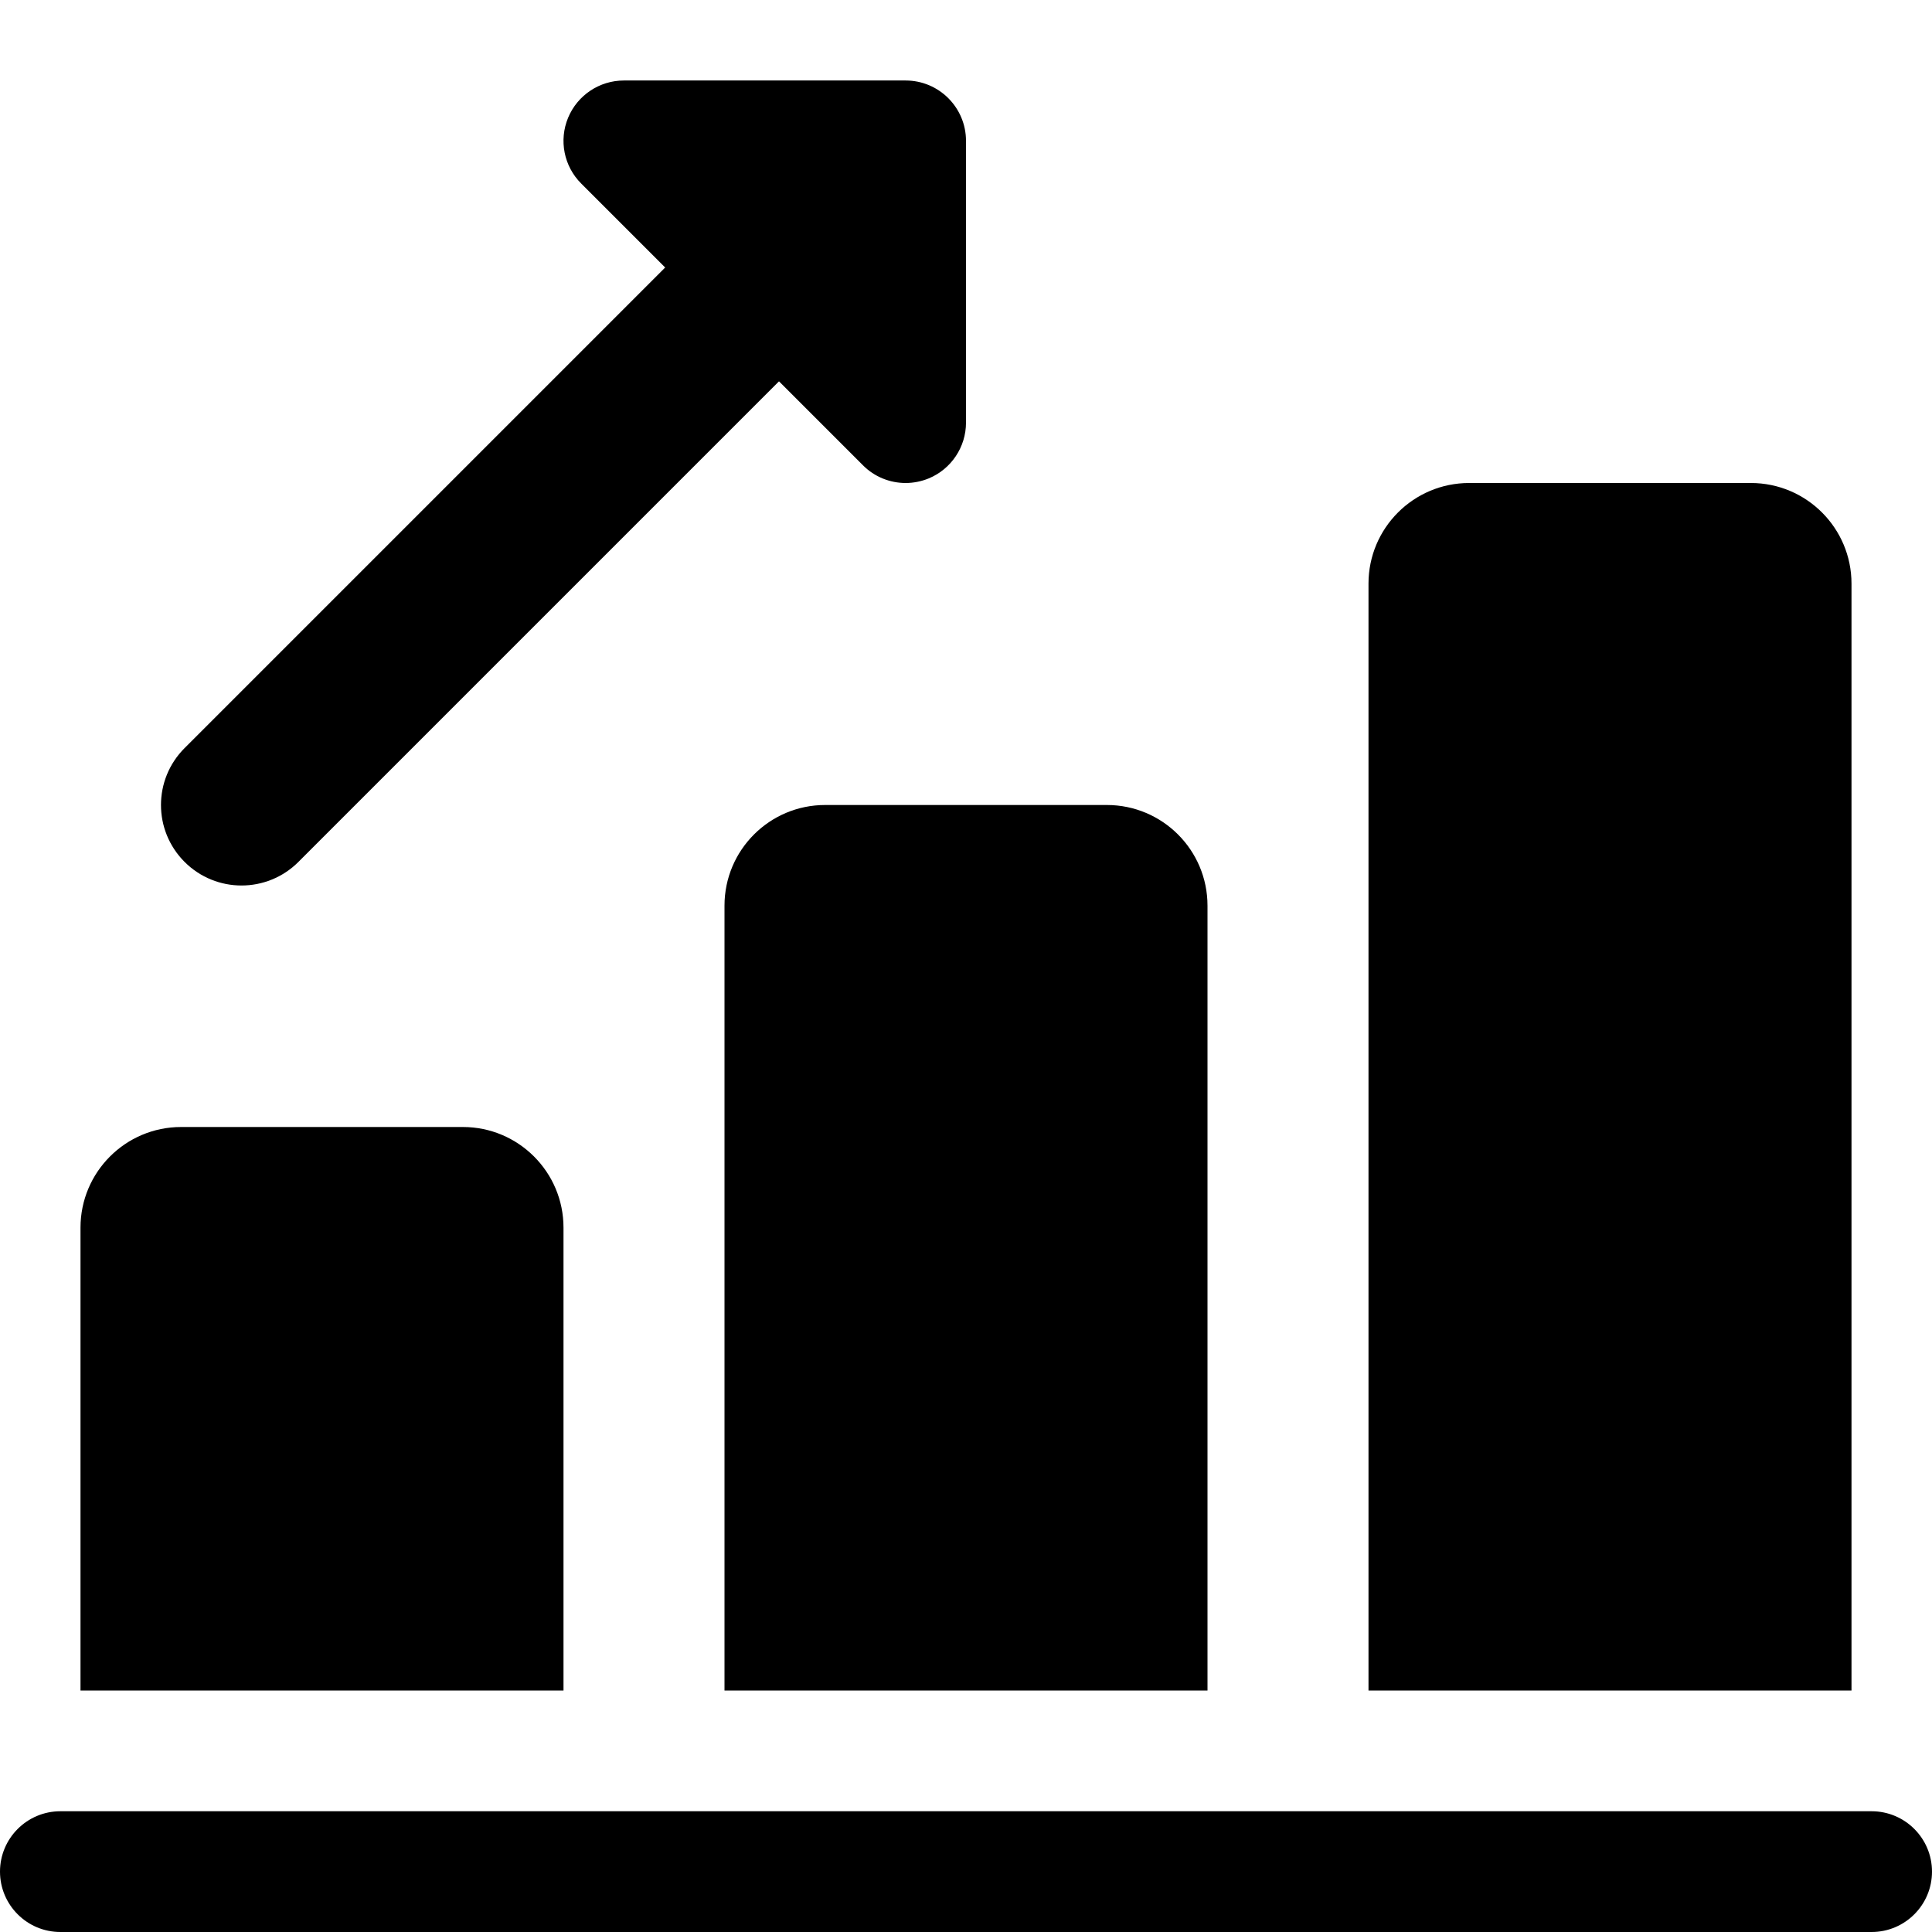
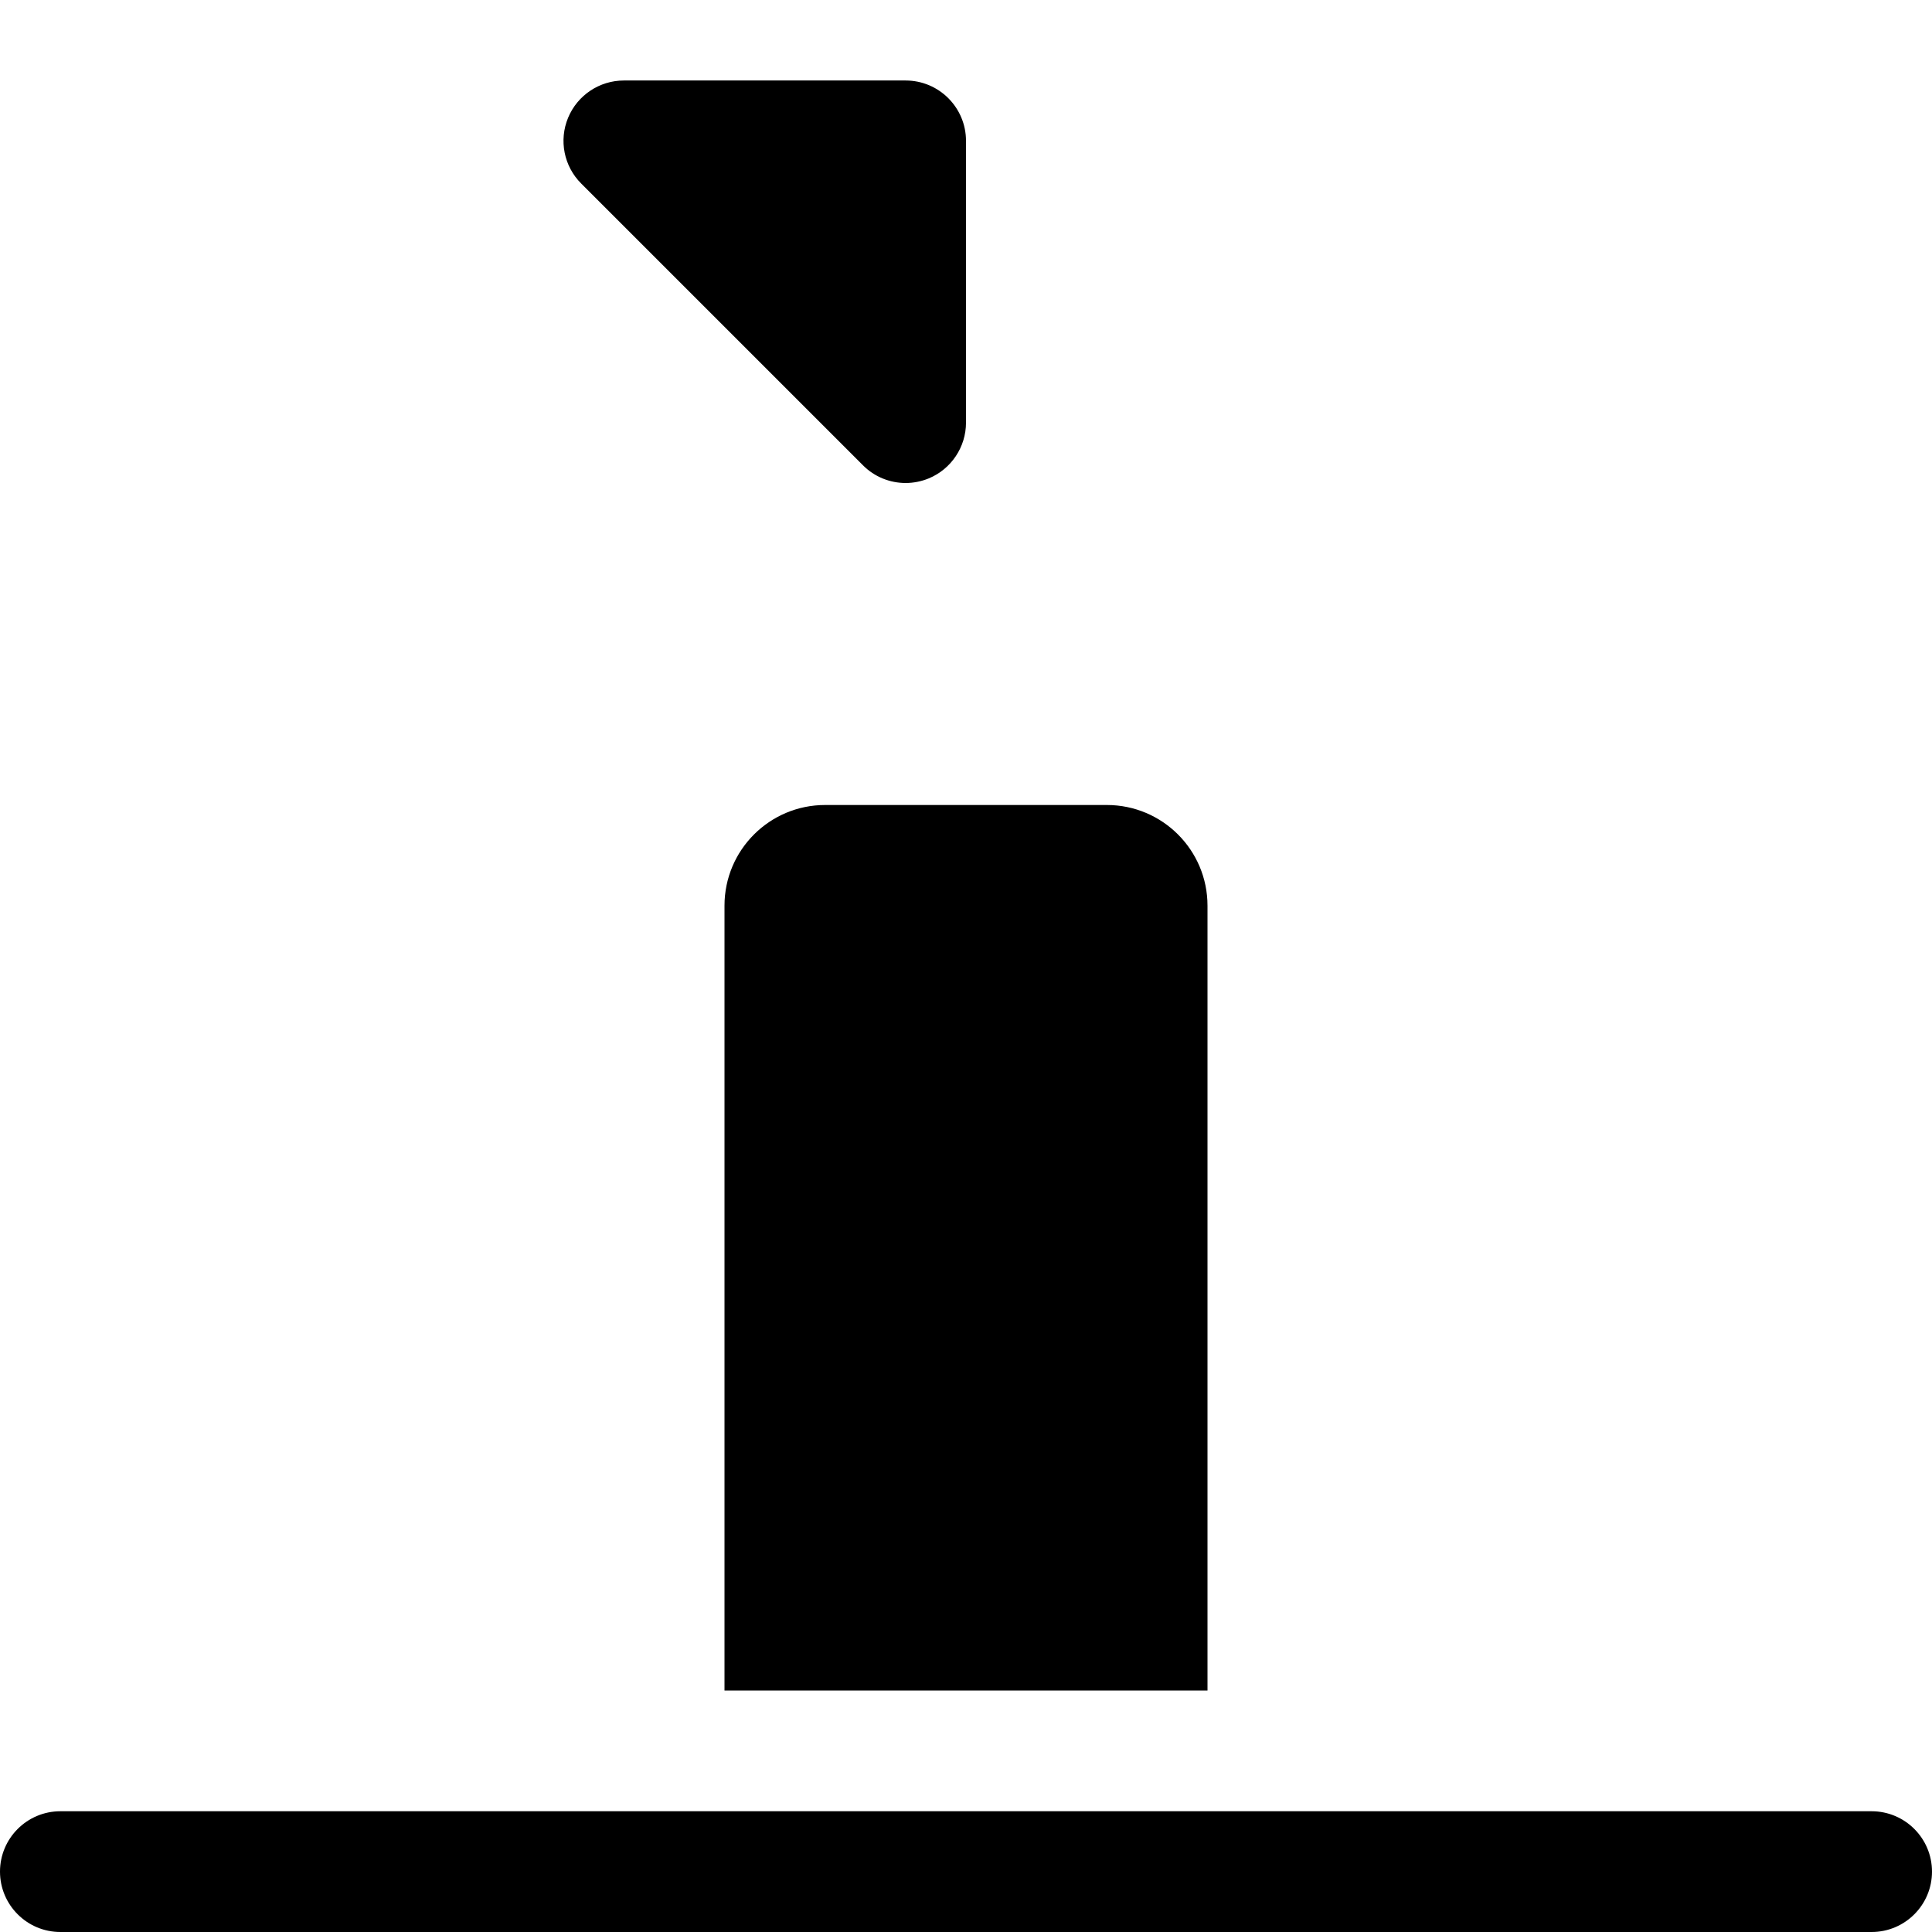
<svg xmlns="http://www.w3.org/2000/svg" id="bold_1_" height="512" viewBox="0 0 24 24" width="512">
-   <path d="m3 11c-.256 0-.512-.098-.707-.293-.391-.391-.391-1.023 0-1.414l6.906-6.906c.391-.391 1.023-.391 1.414 0s.391 1.023 0 1.414l-6.906 6.906c-.195.195-.451.293-.707.293z" />
  <path d="m11.25 6c-.195 0-.387-.076-.53-.22l-3.5-3.5c-.215-.214-.279-.537-.163-.817s.39-.463.693-.463h3.5c.414 0 .75.336.75.75v3.5c0 .303-.183.577-.463.693-.093.038-.19.057-.287.057z" />
-   <path d="m7 15.25v5.75h-6v-5.75c0-.69.56-1.25 1.25-1.25h3.5c.69 0 1.25.56 1.25 1.25z" />
  <path d="m15 11.25v9.75h-6v-9.75c0-.69.56-1.25 1.25-1.25h3.5c.69 0 1.25.56 1.25 1.25z" />
-   <path d="m23 7.25v13.75h-6v-13.75c0-.69.56-1.25 1.25-1.25h3.5c.69 0 1.25.56 1.25 1.25z" />
  <path d="m23.25 24h-22.5c-.414 0-.75-.336-.75-.75s.336-.75.75-.75h22.5c.414 0 .75.336.75.75s-.336.75-.75.75z" />
</svg>